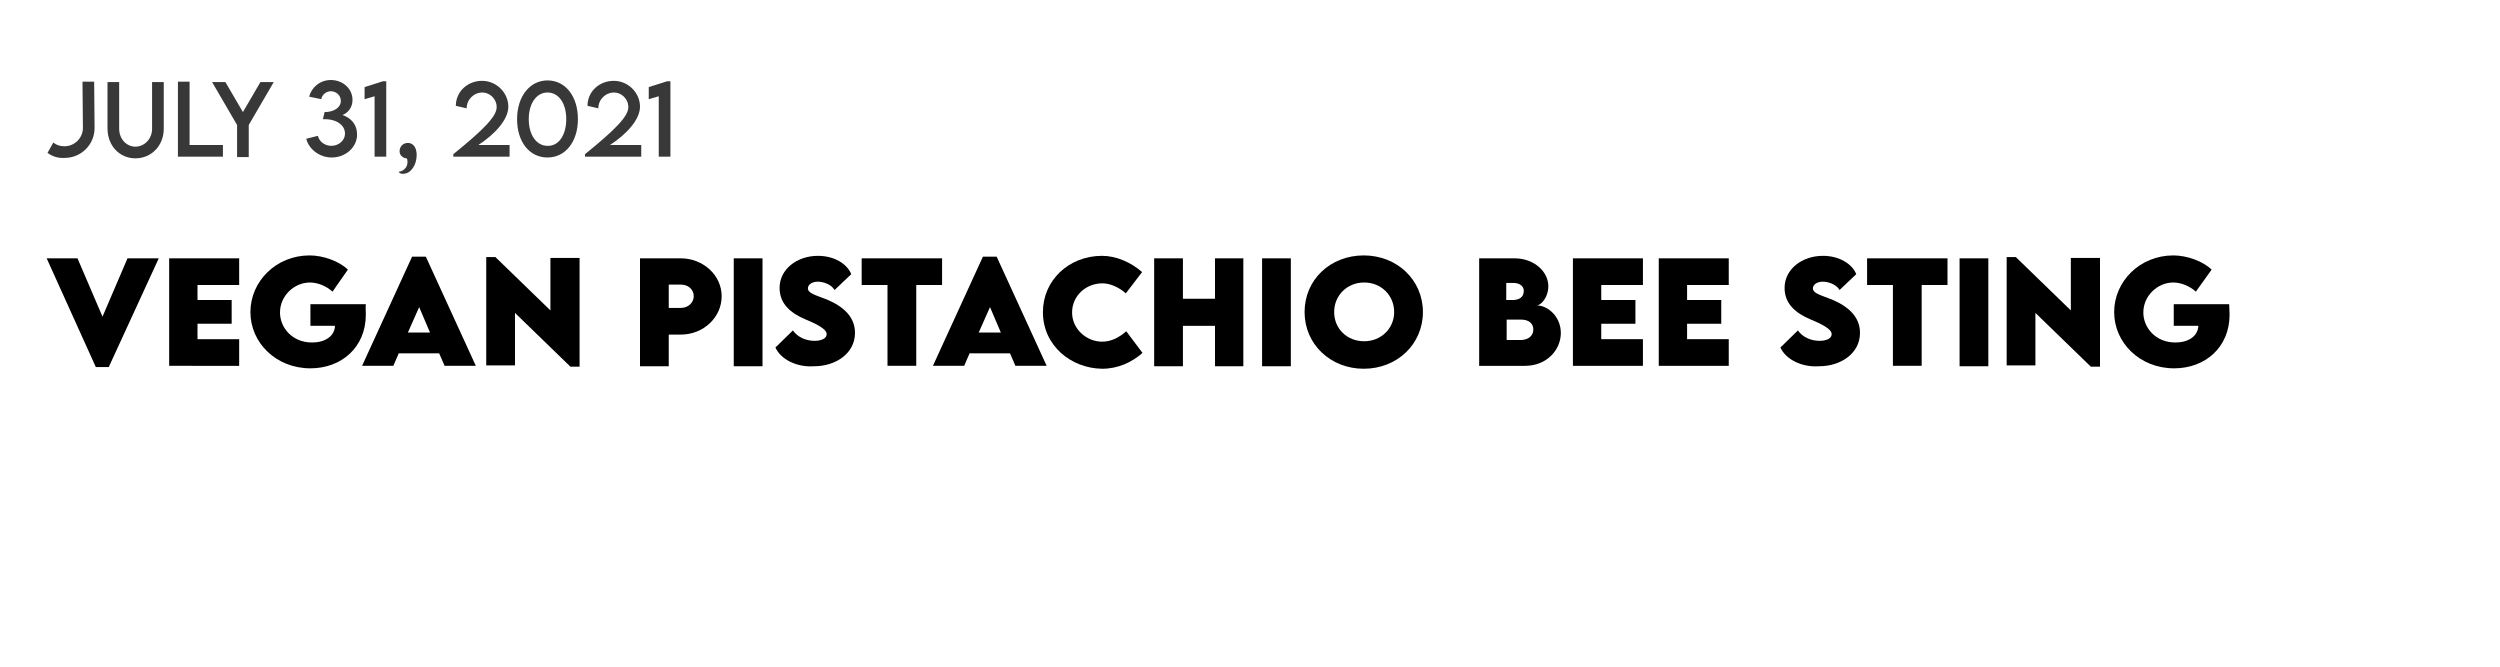
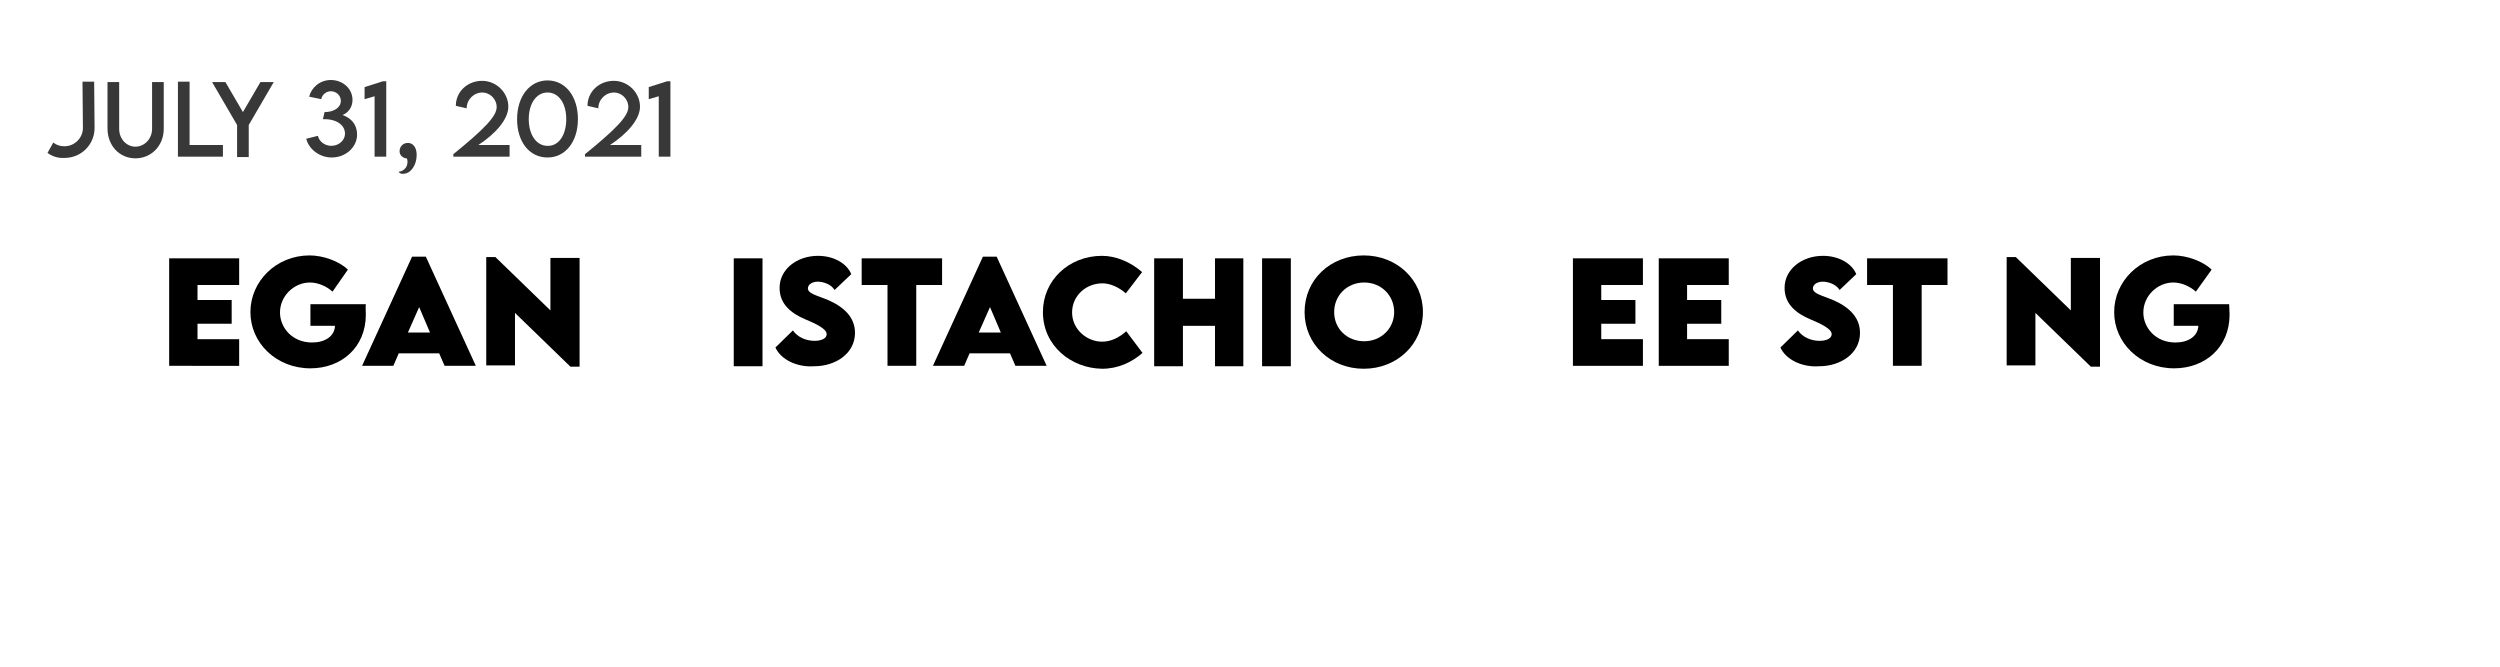
<svg xmlns="http://www.w3.org/2000/svg" version="1.1" x="0px" y="0px" viewBox="0 0 600 160.1" style="enable-background:new 0 0 600 160.1;" xml:space="preserve">
  <style type="text/css">
	.st0{fill:#383838;}
</style>
  <g id="Ebene_1">
    <g id="BACKGROUND">
	</g>
    <g id="ELEMENTS">
	</g>
    <g>
      <path class="st0" d="M11.4,36.7l1.4-2.5c0.7,0.6,1.6,0.9,2.6,0.9h0.1c2.4,0,4.4-2,4.4-4.4l-0.1-11.1l2.8,0l0.1,11.1    c0,4-3.2,7.2-7.2,7.2h-0.1C13.9,38,12.5,37.5,11.4,36.7z" />
      <path class="st0" d="M25.8,30.8V19.7h2.8v11.2c0,2.5,1.8,4.3,3.9,4.3s4-1.8,4-4.3V19.7h2.8v11.2c0,4.1-3,7.1-6.8,7.1    S25.8,35,25.8,30.8z" />
      <path class="st0" d="M53.5,34.8v2.8H42.7v-18h2.8v15.2H53.5z" />
      <path class="st0" d="M56.9,30l-6-10.3h3.2l4.2,7.2l4.2-7.2h3.2l-6,10.3v7.7h-2.8V30z" />
      <path class="st0" d="M85.7,32.3c0,3-2.7,5.5-6.1,5.5c-2.9,0-5.5-2-6.1-4.5l2.8-0.7C76.6,34,78,35,79.5,35c1.9,0,3.3-1.4,3.3-2.9    c0-2.2-2.2-3.6-5.3-3.5l0.4-1.7c2.1,0,3.9-1,3.9-2.7c0-1.3-1.1-2.3-2.4-2.3c-1.1,0-2.1,0.8-2.3,1.9l-2.9-0.6c0.5-2.1,2.5-4,5.2-4    c2.8,0,5.2,2,5.2,4.8c0,1.8-1.1,3.1-2.4,3.6C84.2,28.3,85.7,29.8,85.7,32.3z" />
      <path class="st0" d="M92.7,19.5v18.1h-2.8V23.1l-2.4,0.7v-2.9l4.4-1.4H92.7z" />
      <path class="st0" d="M95.7,41.2c0.7,0,2.1-0.7,2.1-2.3c0-0.4,0-0.6-0.2-0.9c-0.7,0-1.7-0.6-1.7-1.7c0-1.1,0.8-2,2-2    c1.1,0,2.1,0.9,2.1,2.9c0,2.4-1.4,4.5-3.2,4.5C96.1,41.8,95.7,41.4,95.7,41.2z" />
      <path class="st0" d="M122.3,34.8v2.8h-13.5V37c7.4-6,10.4-9.1,10.4-11.3c0-2-1.7-3.5-3.4-3.5c-2.1,0-3.8,1.7-3.8,3.8l-2.6-0.6    c0-3.4,2.8-6,6.3-6c3.5,0,6.3,2.9,6.3,6.2c0,3.1-3.2,6.6-7.2,9.2H122.3z" />
      <path class="st0" d="M124.1,28.6c0-5.4,3-9.3,7.3-9.3s7.3,3.8,7.3,9.3c0,5.4-3,9.2-7.3,9.2S124.1,34.1,124.1,28.6z M135.9,28.6    c0-3.8-1.8-6.4-4.5-6.4c-2.7,0-4.5,2.7-4.5,6.4c0,3.7,1.8,6.4,4.5,6.4C134.1,35.1,135.9,32.4,135.9,28.6z" />
      <path class="st0" d="M153.9,34.8v2.8h-13.5V37c7.4-6,10.4-9.1,10.4-11.3c0-2-1.7-3.5-3.4-3.5c-2.1,0-3.8,1.7-3.8,3.8l-2.6-0.6    c0-3.4,2.8-6,6.3-6c3.5,0,6.3,2.9,6.3,6.2c0,3.1-3.2,6.6-7.2,9.2H153.9z" />
      <path class="st0" d="M160.9,19.5v18.1h-2.8V23.1l-2.4,0.7v-2.9l4.4-1.4H160.9z" />
    </g>
    <g>
-       <path d="M38.1,62L26.1,88.1H23L11.2,62h7.4l6,14l6-14H38.1z" />
      <path d="M47.4,68.3V72h8.2v5.7h-8.2v3.7h10v6.4H40.6V62h16.8v6.4H47.4z" />
      <path d="M87.8,75.5c0,7.9-5.9,12.9-13.3,12.9c-8.2,0-14.4-6.1-14.4-13.5c0-7.4,6.2-13.6,14.2-13.6c3.3,0,7.1,1.4,9.2,3.4L79.8,70    c-1.4-1.3-3.5-2.2-5.4-2.2c-3.8,0-7.2,3.2-7.2,7.2c0,3.6,2.9,7.2,7.7,7.2c3.1,0,5.4-1.5,5.5-4h-5.9V73h13.3    C87.7,73.8,87.8,74.7,87.8,75.5z" />
      <path d="M105.4,84.8h-9.7l-1.3,3h-7.5l12-26.2h3.3l12,26.2h-7.5L105.4,84.8z M103.2,79.8l-2.6-6.1l-2.7,6.1H103.2z" />
      <path d="M139.1,61.9v26.1h-2.2l-13.3-12.9v12.6h-6.9V61.7h2.2l13.2,12.8V61.9H139.1z" />
-       <path d="M153.6,62h9.8c5.3,0,9.8,4,9.8,9.1c0,5-4.3,9.2-9.8,9.2h-2.9v7.6h-6.9V62z M166.5,71.1c0-1.6-1.3-2.8-3.1-2.8h-2.9v5.6    l2.9,0C165.2,73.9,166.5,72.6,166.5,71.1z" />
      <path d="M176.1,62h6.9v25.9h-6.9V62z" />
      <path d="M186.1,83.4l4.2-4.1c1.1,1.6,3.1,2.5,5.2,2.5c1.5,0,2.9-0.5,2.9-1.6c0-1.3-2.6-2.5-5.2-3.6c-3.3-1.4-6.1-3.6-6.1-7.5    c0-4.5,4.2-7.7,9.2-7.7c3.9,0,7,1.9,8,4.4l-4,3.8c-0.8-1.4-2.8-2-4-2c-1.4,0-2.4,0.7-2.4,1.6c0,1.2,1.8,1.6,4.6,2.7    c4,1.7,6.7,4.2,6.7,8c0,4.9-4.6,8-9.8,8C191.3,88.2,187.4,86.3,186.1,83.4z" />
      <path d="M226.1,68.4h-6.2v19.4h-6.9V68.4h-6.2V62h19.3V68.4z" />
      <path d="M242.4,84.8h-9.7l-1.3,3h-7.5l12-26.2h3.3l12,26.2h-7.5L242.4,84.8z M240.2,79.8l-2.6-6.1l-2.7,6.1H240.2z" />
      <path d="M250.3,74.9c0-7.6,6.2-13.5,14.2-13.5c3.3,0,6.9,1.5,9.6,3.9l-3.9,5.1c-1.6-1.4-3.7-2.4-5.6-2.4c-4,0-7.3,3-7.3,7    c0,4,3.5,7,7.2,7c2.2,0,4.1-1,5.8-2.5l3.9,5.2c-2.5,2.2-5.8,3.8-9.7,3.8C257.1,88.4,250.3,83,250.3,74.9z" />
      <path d="M298.4,62v25.9h-6.8v-9.7h-7.7v9.7H277V62h6.9v9.7h7.7V62H298.4z" />
      <path d="M302.9,62h6.9v25.9h-6.9V62z" />
      <path d="M313.1,74.9c0-7.8,6.2-13.6,14.2-13.6s14.2,5.9,14.2,13.6c0,7.7-6.2,13.6-14.2,13.6C319.3,88.5,313.1,82.6,313.1,74.9z     M334.6,74.9c0-4-3.1-7.1-7.2-7.1s-7.2,3.1-7.2,7.1c0,4,3.1,7,7.2,7S334.6,78.8,334.6,74.9z" />
-       <path d="M374.6,79.9c0,4.1-3.4,7.9-8.6,7.9h-11V62h8.5c4.7,0,8.1,3.2,8.1,6.7c0,2.7-1.8,4.6-2.8,4.6    C371.5,73.3,374.6,76,374.6,79.9z M363.2,67.9h-1.7V72h1.6c1.5,0,2.6-0.7,2.6-2.1C365.8,68.7,364.7,67.9,363.2,67.9z M368,79.1    c0-1.5-1.1-2.4-3-2.4l-3.4,0v4.9h3.4C366.5,81.6,368,80.8,368,79.1z" />
      <path d="M384.3,68.3V72h8.2v5.7h-8.2v3.7h10v6.4h-16.8V62h16.8v6.4H384.3z" />
      <path d="M404.9,68.3V72h8.2v5.7h-8.2v3.7h10v6.4h-16.8V62h16.8v6.4H404.9z" />
      <path d="M427.3,83.4l4.2-4.1c1.1,1.6,3.1,2.5,5.2,2.5c1.5,0,2.9-0.5,2.9-1.6c0-1.3-2.6-2.5-5.2-3.6c-3.3-1.4-6.1-3.6-6.1-7.5    c0-4.5,4.2-7.7,9.2-7.7c3.9,0,7,1.9,8,4.4l-4,3.8c-0.8-1.4-2.8-2-4-2c-1.4,0-2.4,0.7-2.4,1.6c0,1.2,1.8,1.6,4.6,2.7    c4,1.7,6.7,4.2,6.7,8c0,4.9-4.6,8-9.8,8C432.5,88.2,428.6,86.3,427.3,83.4z" />
      <path d="M467.4,68.4h-6.2v19.4h-6.9V68.4h-6.2V62h19.3V68.4z" />
-       <path d="M470.3,62h6.9v25.9h-6.9V62z" />
      <path d="M504,61.9v26.1h-2.2l-13.3-12.9v12.6h-6.9V61.7h2.2l13.2,12.8V61.9H504z" />
      <path d="M535.1,75.5c0,7.9-5.9,12.9-13.3,12.9c-8.2,0-14.4-6.1-14.4-13.5c0-7.4,6.2-13.6,14.2-13.6c3.3,0,7.1,1.4,9.2,3.4L527,70    c-1.4-1.3-3.5-2.2-5.4-2.2c-3.8,0-7.2,3.2-7.2,7.2c0,3.6,2.9,7.2,7.7,7.2c3.1,0,5.4-1.5,5.5-4h-5.9V73h13.3    C535,73.8,535.1,74.7,535.1,75.5z" />
    </g>
  </g>
  <g id="Ebene_2">
</g>
</svg>